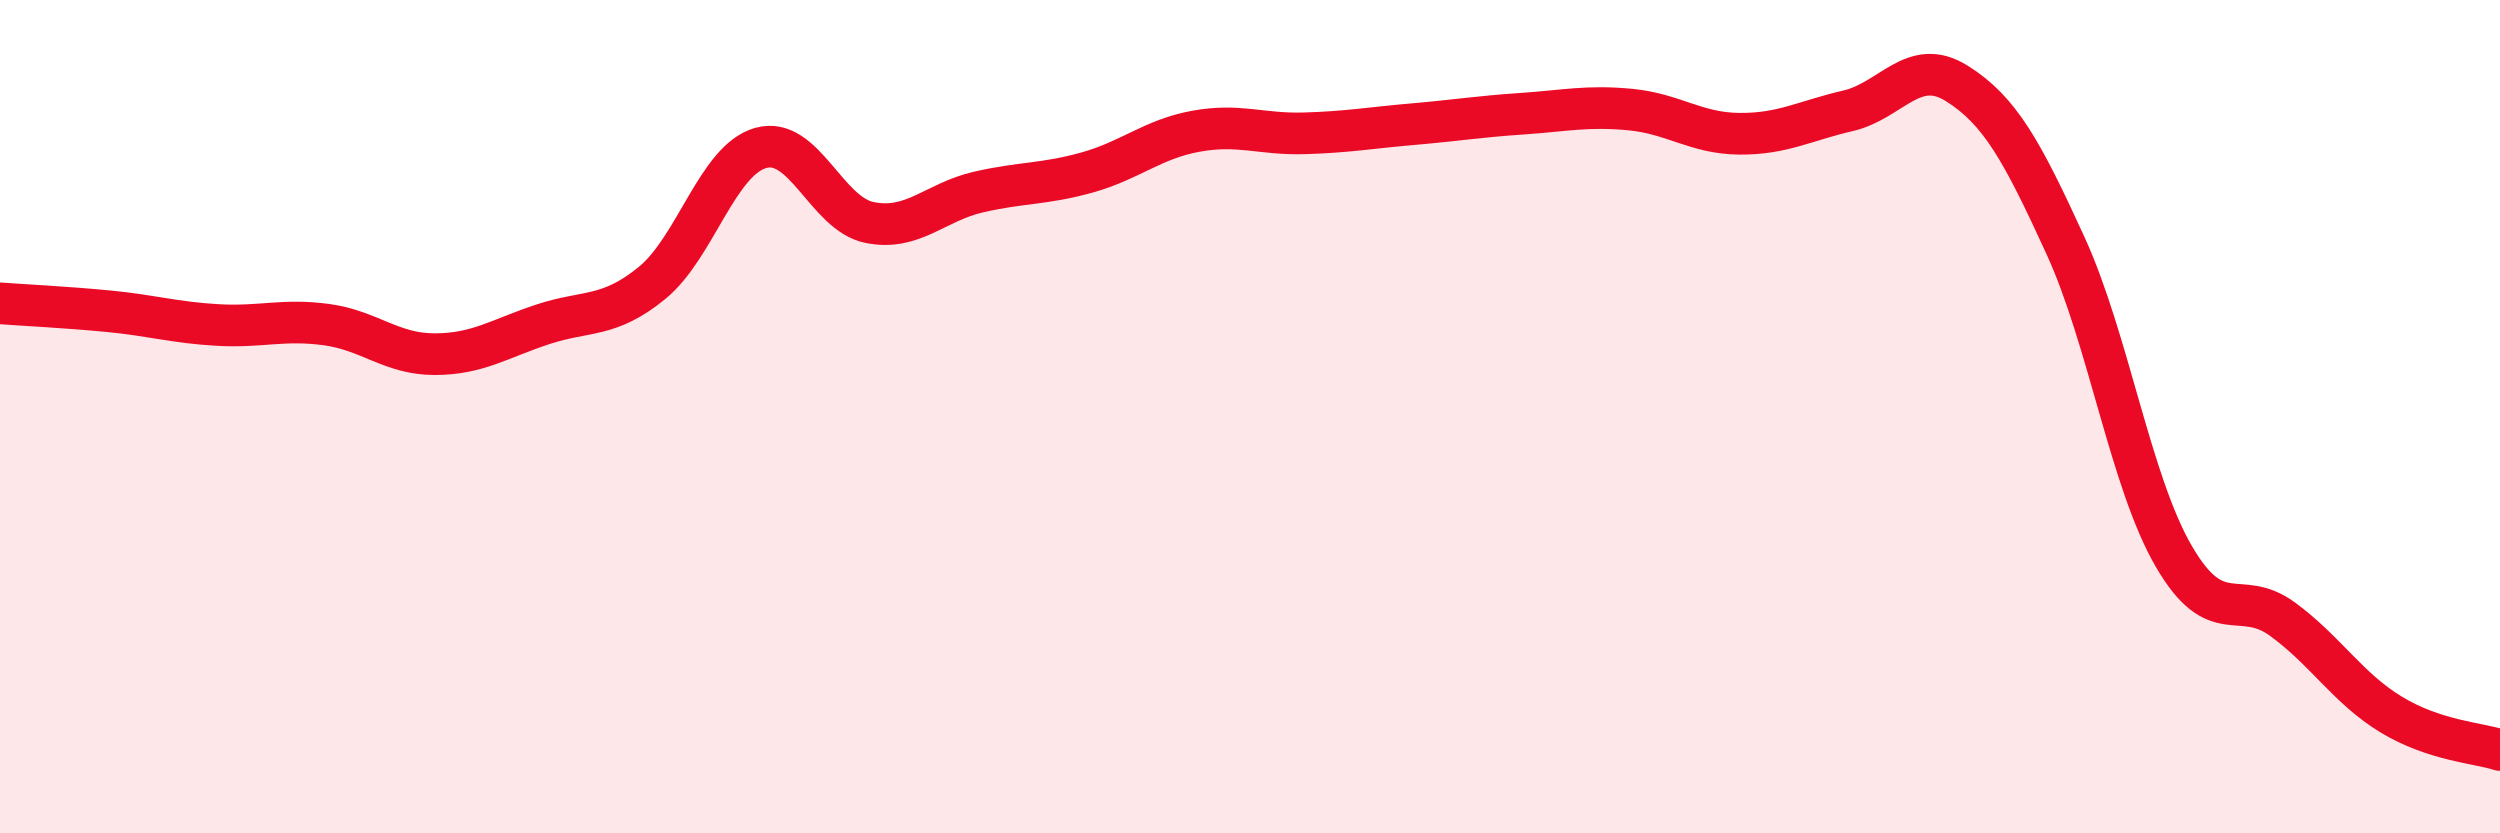
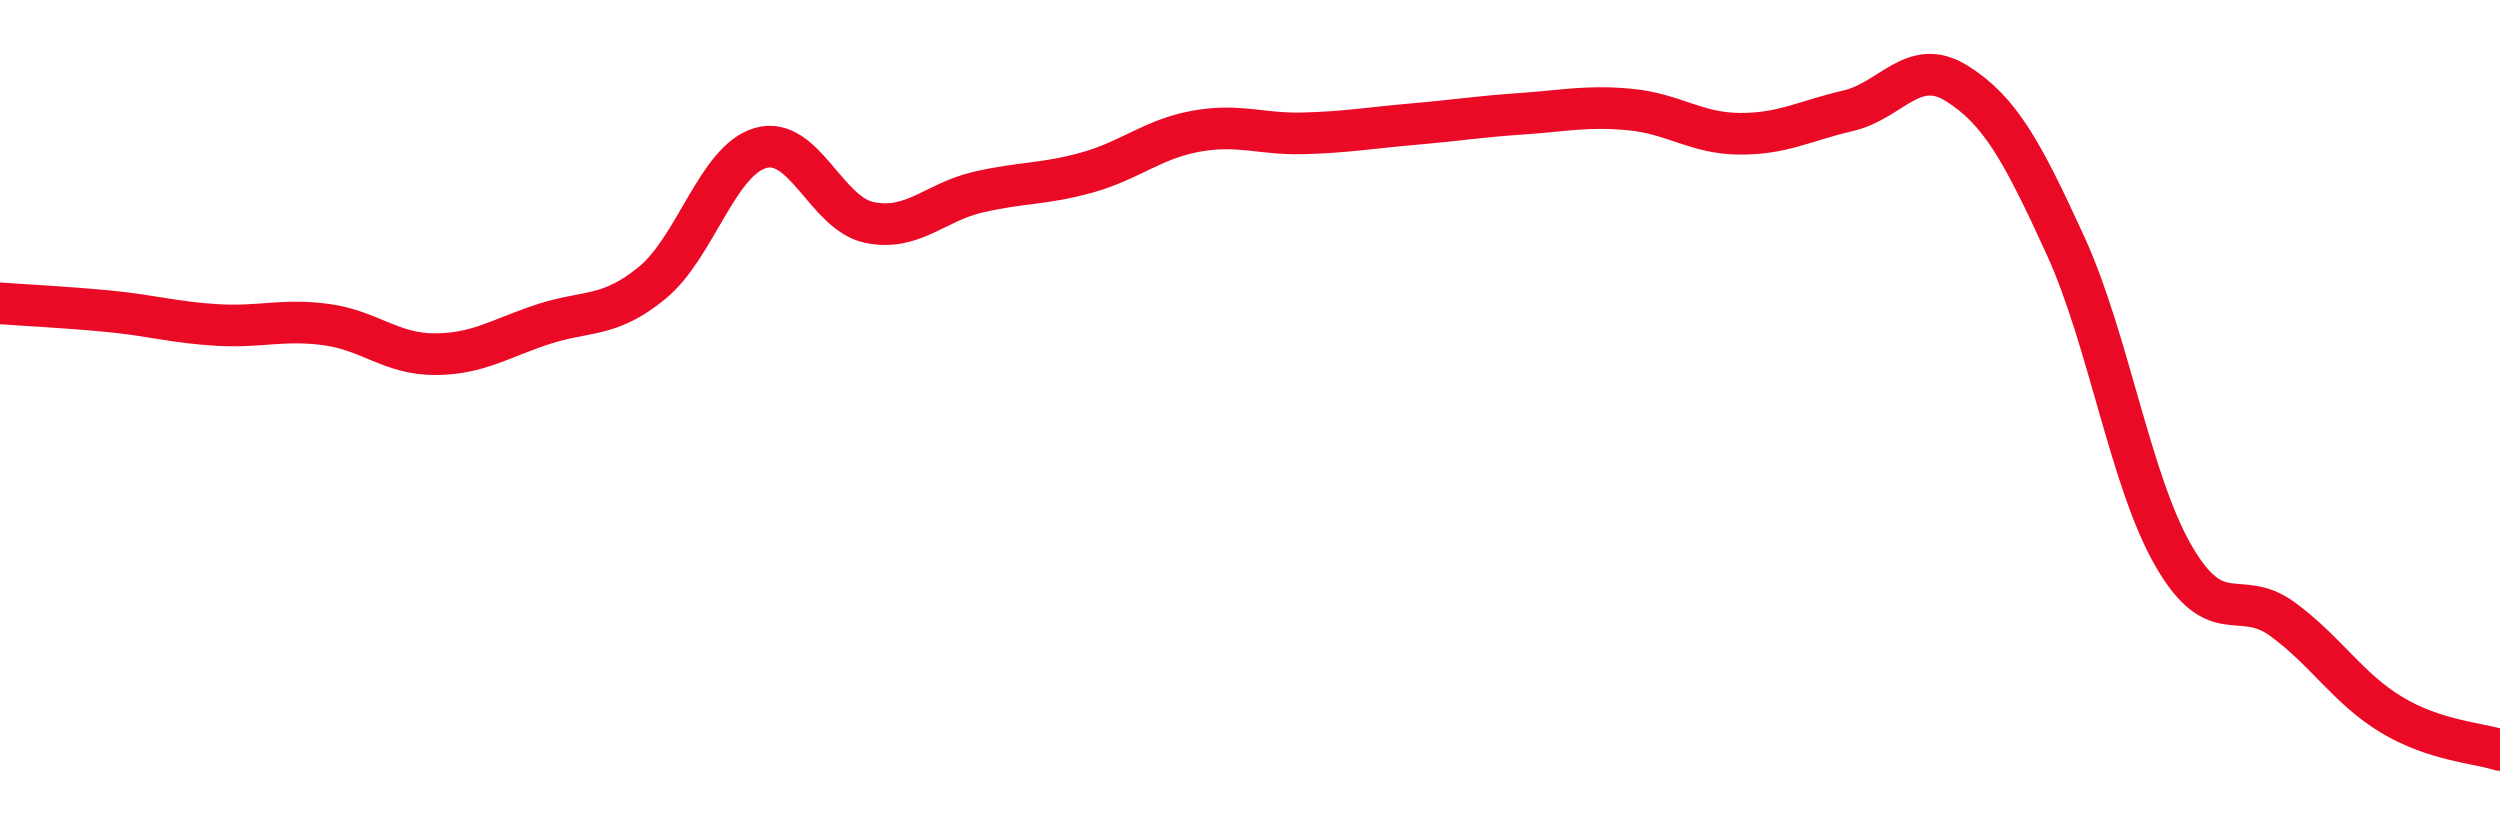
<svg xmlns="http://www.w3.org/2000/svg" width="60" height="20" viewBox="0 0 60 20">
-   <path d="M 0,7.28 C 0.52,7.32 1.57,7.37 2.61,7.47 C 3.65,7.57 4.18,7.74 5.22,7.8 C 6.26,7.86 6.79,7.65 7.83,7.79 C 8.87,7.93 9.39,8.5 10.43,8.5 C 11.47,8.5 12,8.12 13.04,7.78 C 14.08,7.44 14.61,7.64 15.65,6.79 C 16.69,5.94 17.22,3.84 18.26,3.55 C 19.3,3.26 19.83,5.13 20.87,5.34 C 21.91,5.55 22.44,4.85 23.48,4.61 C 24.52,4.37 25.05,4.43 26.09,4.14 C 27.13,3.85 27.66,3.34 28.7,3.15 C 29.74,2.96 30.26,3.23 31.3,3.2 C 32.34,3.17 32.87,3.07 33.91,2.98 C 34.95,2.89 35.48,2.8 36.52,2.73 C 37.56,2.66 38.09,2.53 39.13,2.63 C 40.17,2.73 40.7,3.2 41.74,3.21 C 42.78,3.22 43.31,2.9 44.35,2.66 C 45.39,2.42 45.92,1.35 46.96,2 C 48,2.65 48.53,3.62 49.57,5.89 C 50.61,8.16 51.13,11.56 52.17,13.35 C 53.21,15.14 53.74,14.1 54.78,14.86 C 55.82,15.62 56.35,16.52 57.39,17.15 C 58.43,17.78 59.48,17.83 60,18L60 20L0 20Z" fill="#EB0A25" opacity="0.1" stroke-linecap="round" stroke-linejoin="round" />
  <path d="M 0,7.28 C 0.52,7.32 1.57,7.37 2.61,7.47 C 3.65,7.57 4.18,7.74 5.22,7.8 C 6.26,7.86 6.79,7.65 7.83,7.79 C 8.87,7.93 9.39,8.5 10.43,8.5 C 11.47,8.5 12,8.12 13.04,7.78 C 14.08,7.44 14.61,7.64 15.65,6.79 C 16.69,5.94 17.22,3.84 18.26,3.55 C 19.3,3.26 19.83,5.13 20.87,5.34 C 21.91,5.55 22.44,4.85 23.48,4.61 C 24.52,4.37 25.05,4.43 26.09,4.14 C 27.13,3.85 27.66,3.34 28.7,3.15 C 29.74,2.96 30.26,3.23 31.3,3.2 C 32.34,3.17 32.87,3.07 33.91,2.98 C 34.95,2.89 35.48,2.8 36.52,2.73 C 37.56,2.66 38.09,2.53 39.13,2.63 C 40.17,2.73 40.7,3.2 41.74,3.21 C 42.78,3.22 43.31,2.9 44.35,2.66 C 45.39,2.42 45.92,1.35 46.96,2 C 48,2.65 48.53,3.62 49.57,5.89 C 50.61,8.16 51.13,11.56 52.17,13.35 C 53.21,15.14 53.74,14.1 54.78,14.86 C 55.82,15.62 56.35,16.52 57.39,17.15 C 58.43,17.78 59.48,17.83 60,18" stroke="#EB0A25" stroke-width="1" fill="none" stroke-linecap="round" stroke-linejoin="round" />
</svg>